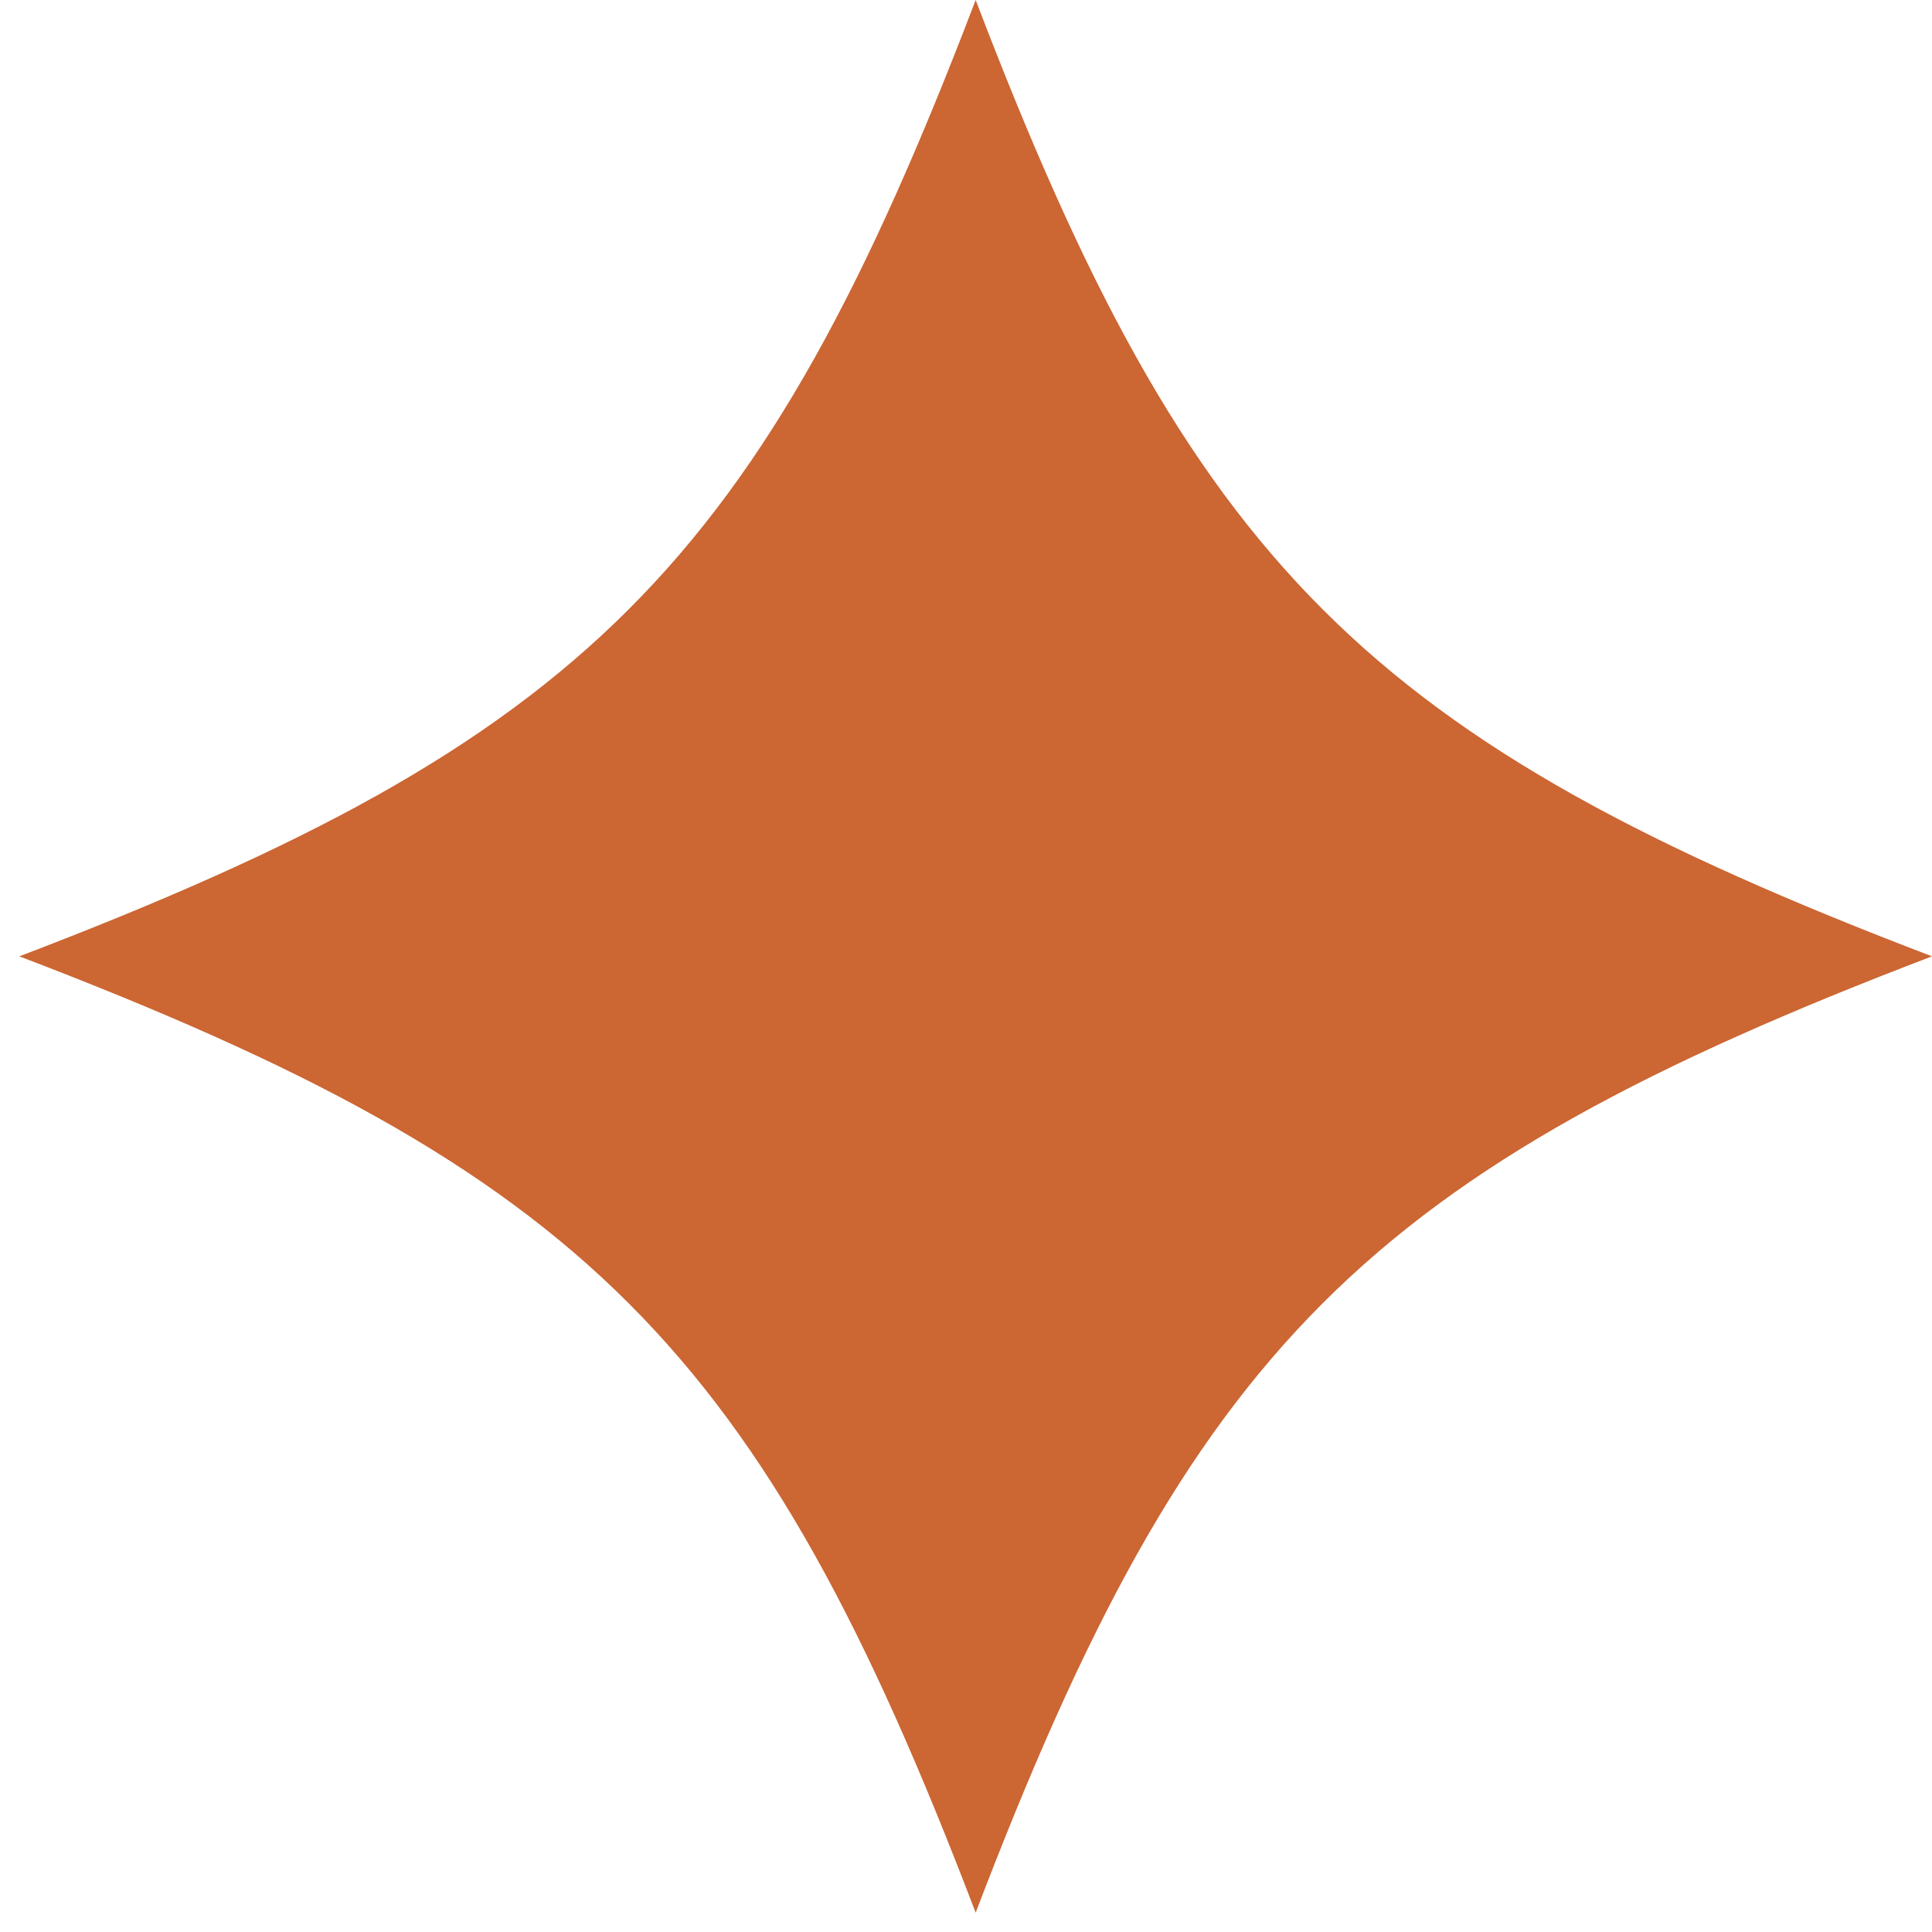
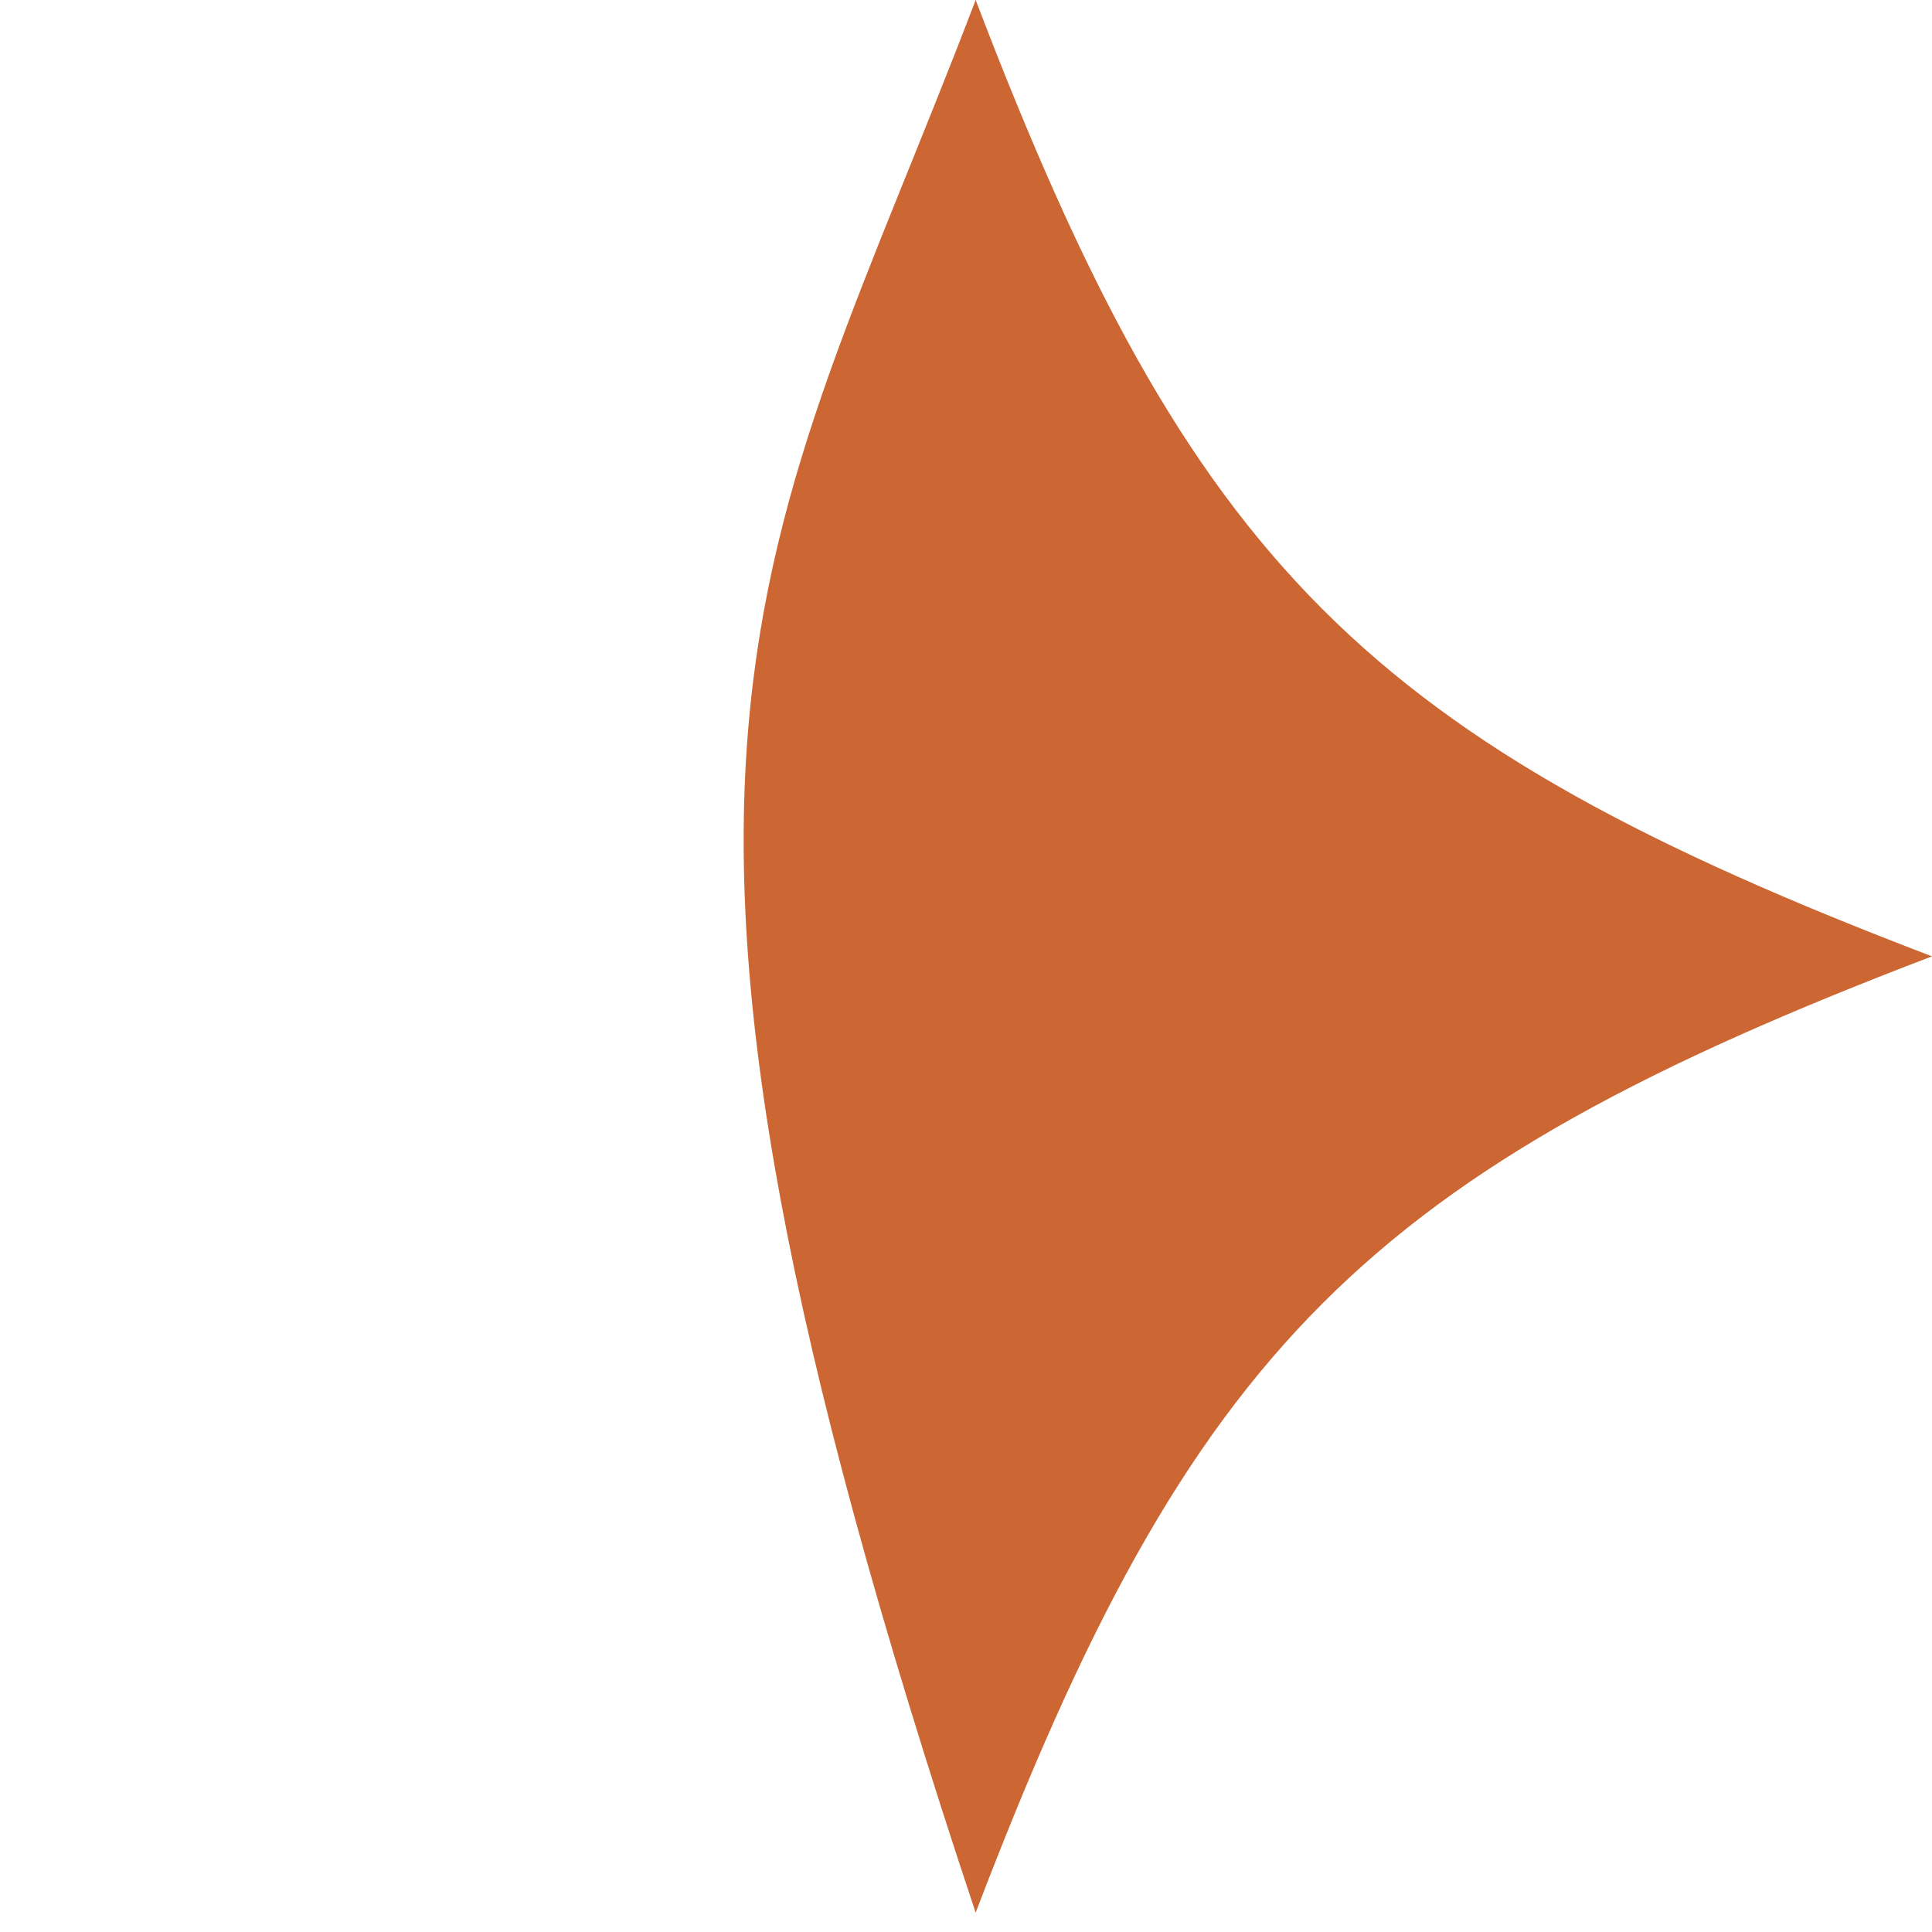
<svg xmlns="http://www.w3.org/2000/svg" width="16" height="16" viewBox="0 0 16 16" fill="none">
-   <path d="M16 7.92C11.316 9.707 9.867 11.155 8.08 15.84C6.293 11.155 4.844 9.707 0.16 7.92C4.844 6.133 6.293 4.684 8.08 -2.27733e-05C9.867 4.684 11.316 6.133 16 7.92Z" fill="#CC6633" />
+   <path d="M16 7.92C11.316 9.707 9.867 11.155 8.08 15.84C4.844 6.133 6.293 4.684 8.08 -2.27733e-05C9.867 4.684 11.316 6.133 16 7.92Z" fill="#CC6633" />
</svg>